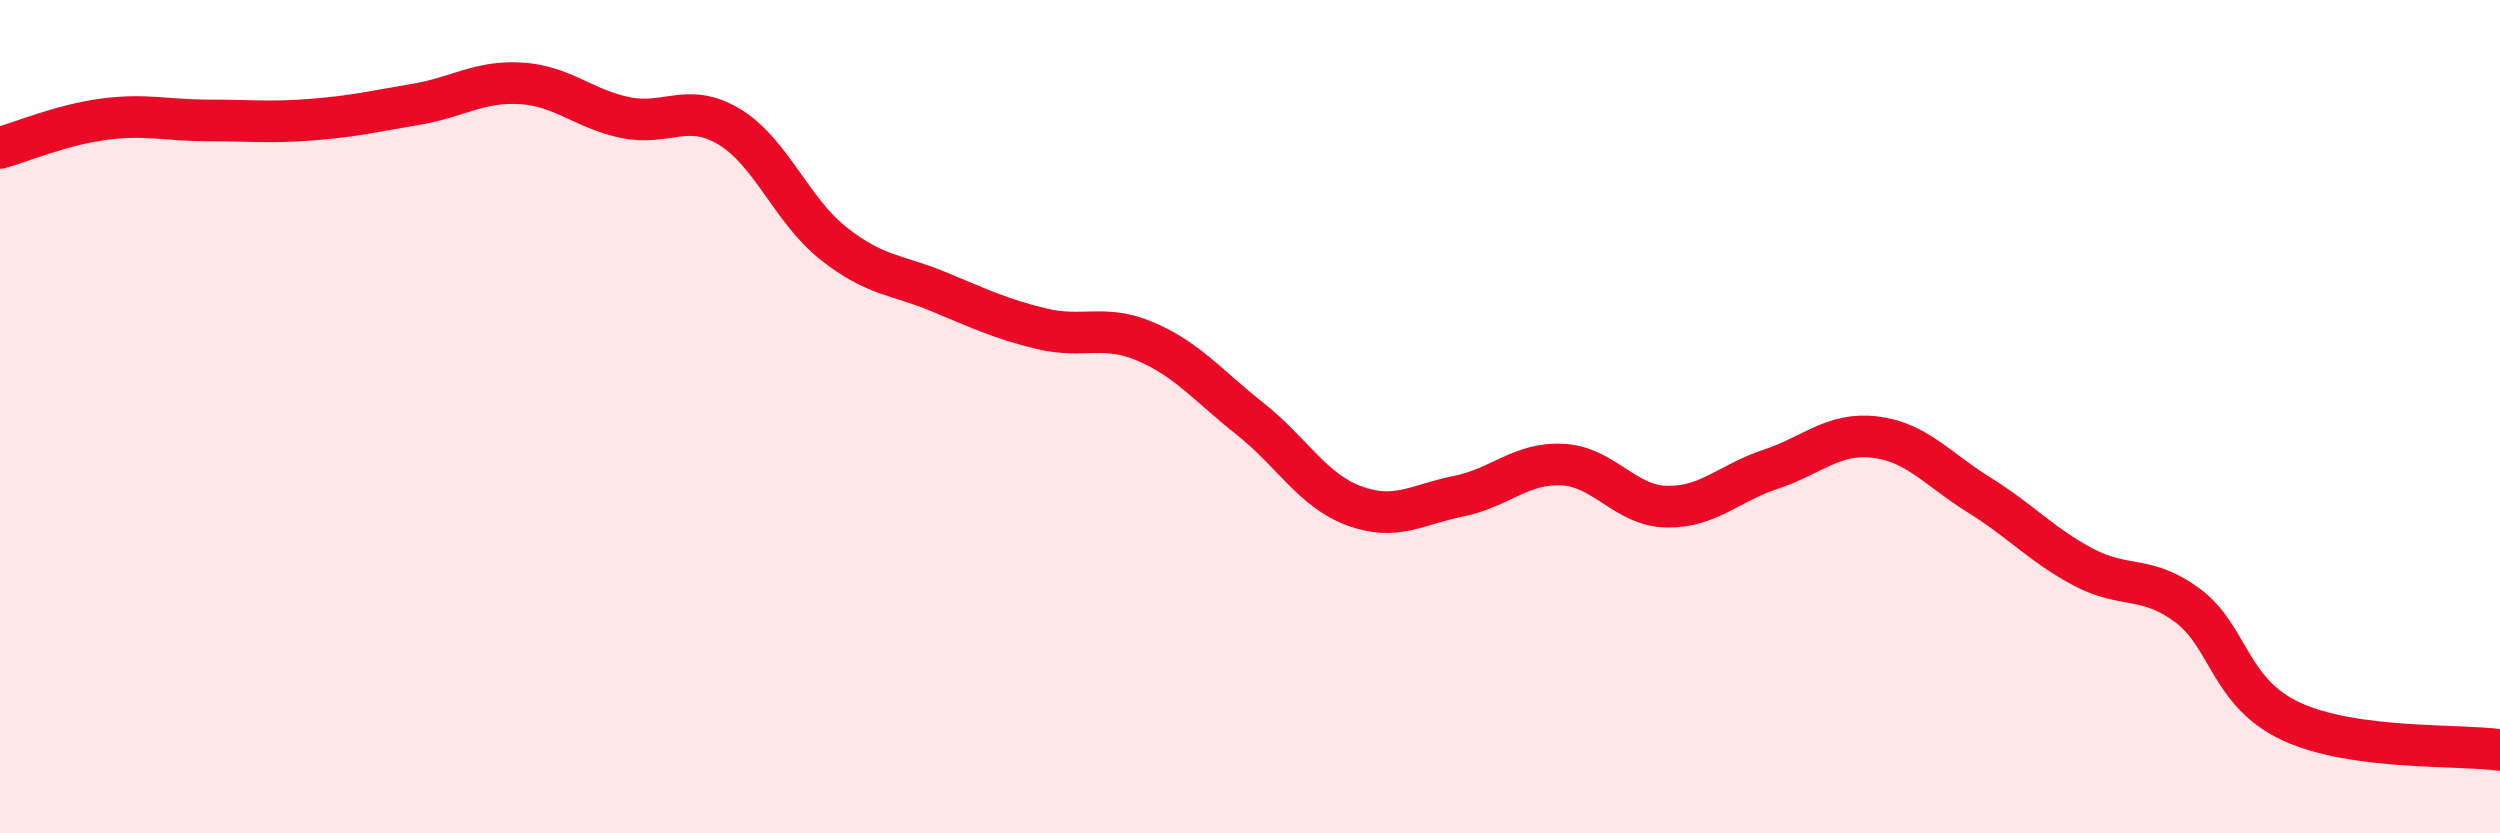
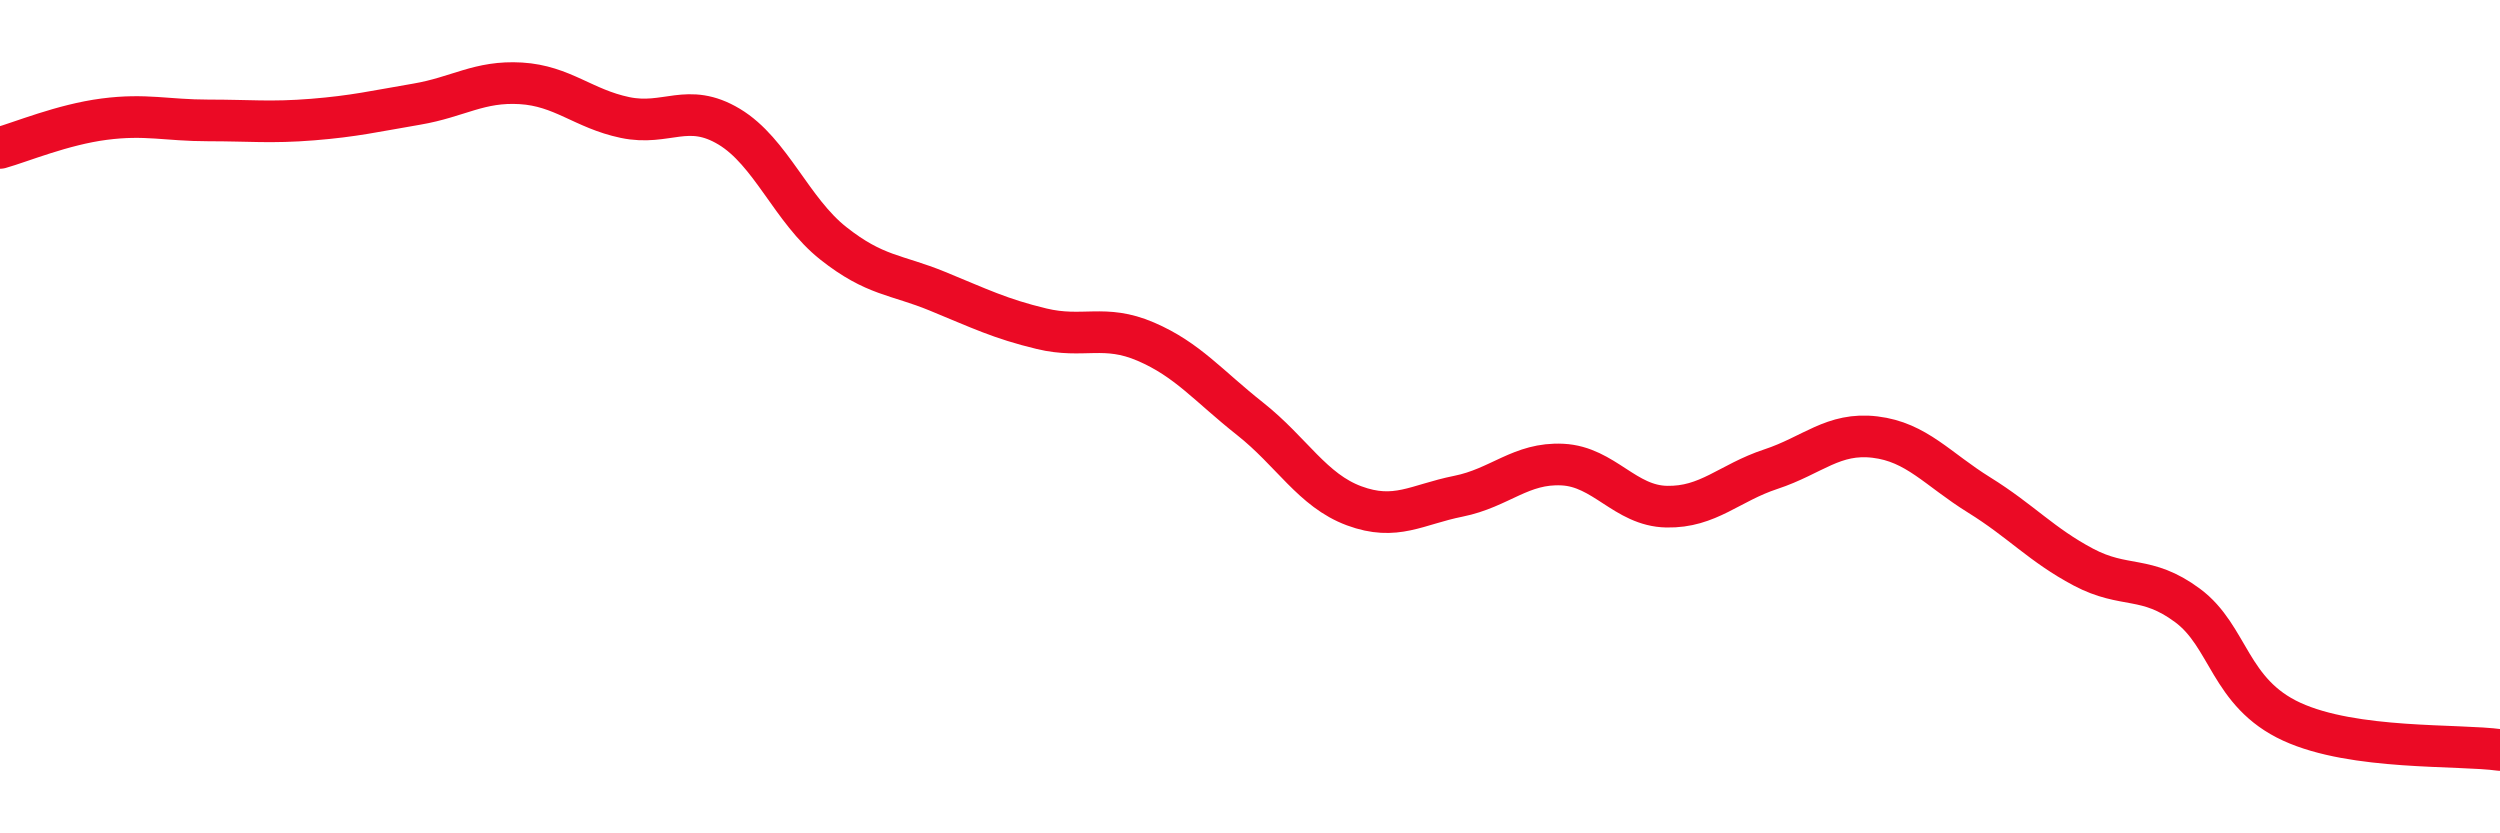
<svg xmlns="http://www.w3.org/2000/svg" width="60" height="20" viewBox="0 0 60 20">
-   <path d="M 0,3.55 C 0.5,3.41 1.5,2.99 2.5,2.86 C 3.5,2.73 4,2.89 5,2.89 C 6,2.89 6.5,2.95 7.5,2.87 C 8.5,2.79 9,2.67 10,2.5 C 11,2.33 11.5,1.94 12.5,2 C 13.5,2.06 14,2.61 15,2.82 C 16,3.03 16.5,2.44 17.5,3.04 C 18.5,3.64 19,5.05 20,5.84 C 21,6.63 21.5,6.58 22.5,6.99 C 23.5,7.4 24,7.65 25,7.89 C 26,8.13 26.5,7.77 27.5,8.2 C 28.5,8.63 29,9.26 30,10.05 C 31,10.84 31.5,11.77 32.5,12.14 C 33.5,12.51 34,12.11 35,11.91 C 36,11.71 36.5,11.1 37.5,11.15 C 38.5,11.2 39,12.14 40,12.16 C 41,12.18 41.5,11.59 42.5,11.26 C 43.5,10.93 44,10.37 45,10.49 C 46,10.61 46.5,11.26 47.5,11.88 C 48.5,12.5 49,13.08 50,13.61 C 51,14.14 51.5,13.79 52.5,14.53 C 53.5,15.27 53.5,16.63 55,17.32 C 56.5,18.01 59,17.86 60,18L60 20L0 20Z" fill="#EB0A25" opacity="0.1" stroke-linecap="round" stroke-linejoin="round" />
  <path d="M 0,3.55 C 0.5,3.41 1.5,2.99 2.5,2.86 C 3.5,2.73 4,2.89 5,2.89 C 6,2.89 6.5,2.95 7.5,2.87 C 8.5,2.79 9,2.67 10,2.5 C 11,2.33 11.5,1.94 12.5,2 C 13.5,2.06 14,2.61 15,2.82 C 16,3.03 16.5,2.44 17.5,3.04 C 18.5,3.64 19,5.05 20,5.84 C 21,6.63 21.5,6.58 22.5,6.99 C 23.5,7.4 24,7.65 25,7.89 C 26,8.13 26.5,7.77 27.5,8.2 C 28.5,8.63 29,9.26 30,10.05 C 31,10.84 31.5,11.77 32.5,12.14 C 33.5,12.51 34,12.11 35,11.91 C 36,11.71 36.5,11.1 37.5,11.15 C 38.5,11.2 39,12.14 40,12.16 C 41,12.18 41.5,11.59 42.5,11.26 C 43.5,10.93 44,10.37 45,10.49 C 46,10.61 46.5,11.26 47.5,11.88 C 48.5,12.5 49,13.08 50,13.61 C 51,14.14 51.5,13.79 52.5,14.53 C 53.5,15.27 53.5,16.63 55,17.32 C 56.5,18.01 59,17.86 60,18" stroke="#EB0A25" stroke-width="1" fill="none" stroke-linecap="round" stroke-linejoin="round" />
</svg>